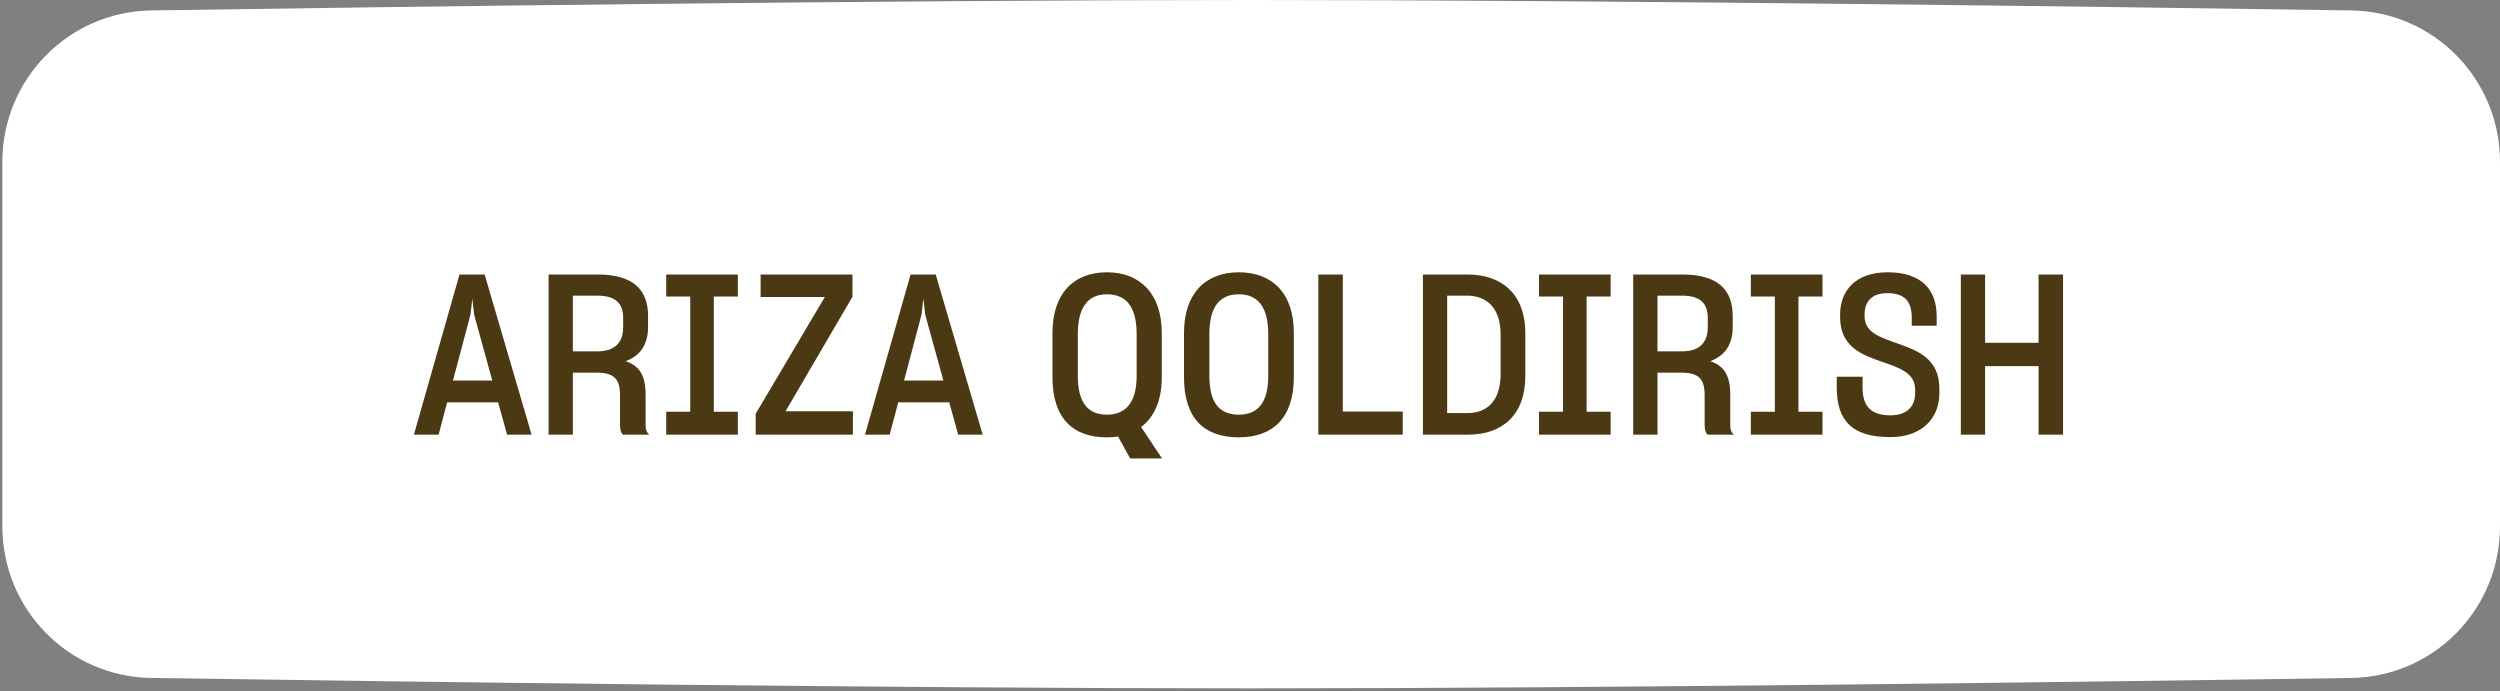
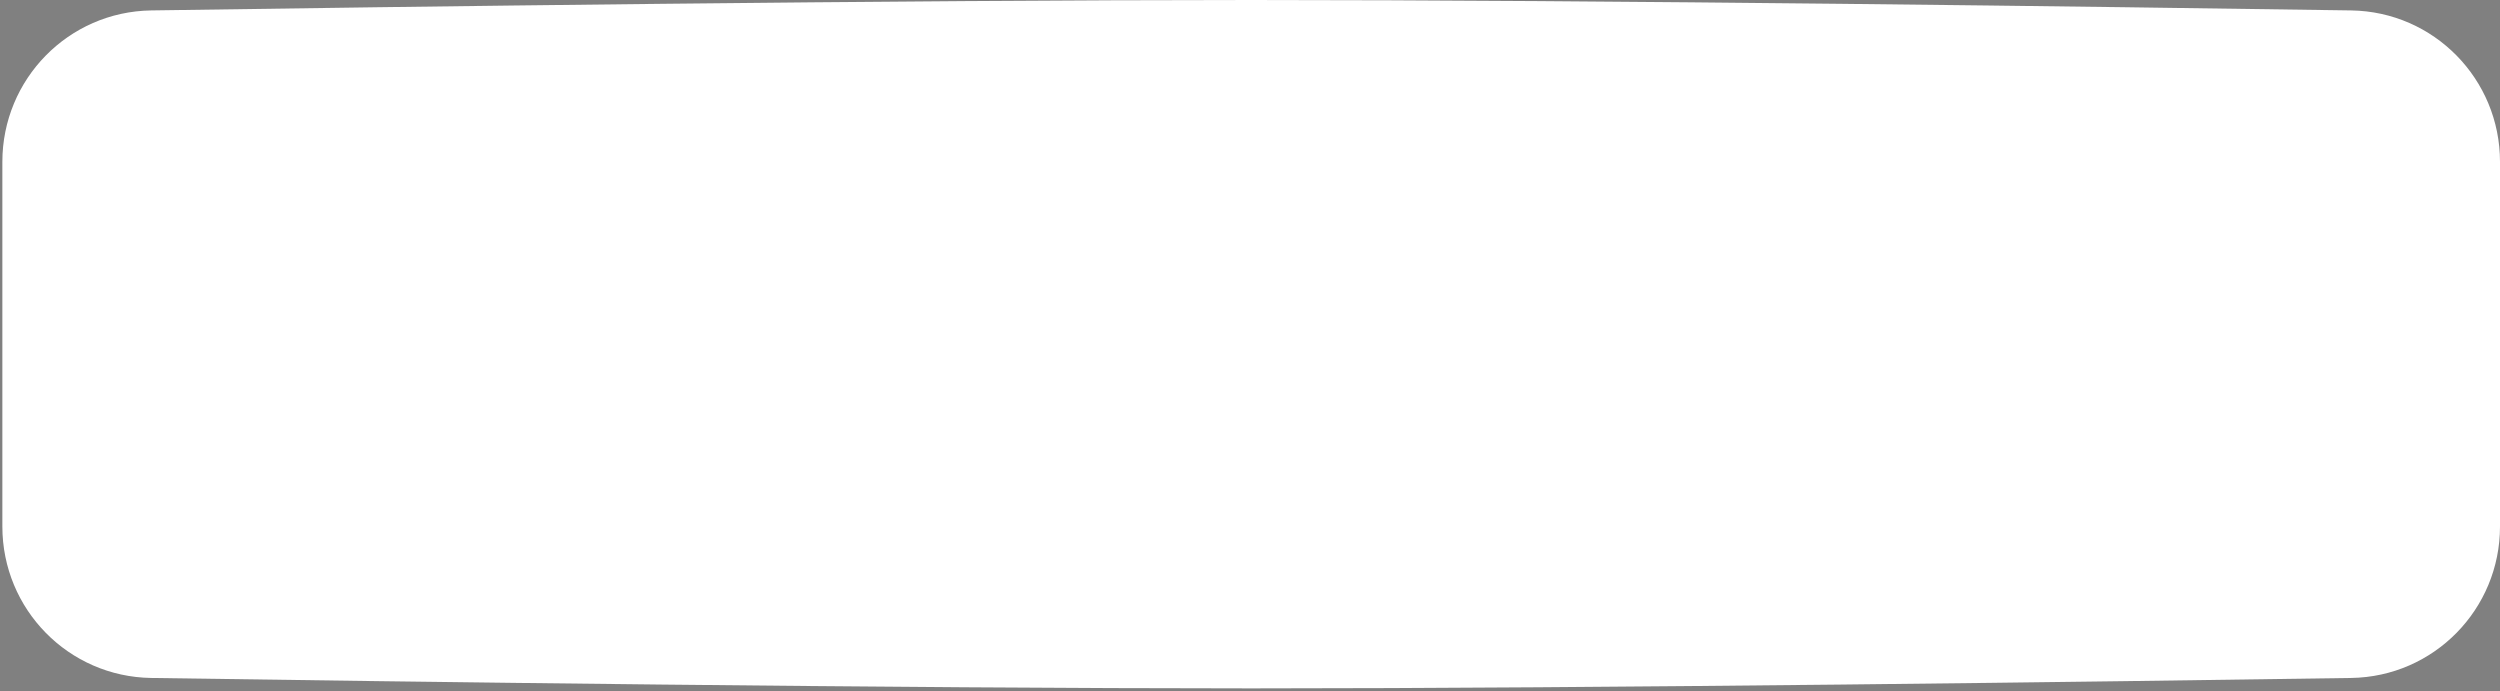
<svg xmlns="http://www.w3.org/2000/svg" width="141" height="39" viewBox="0 0 141 39" fill="none">
  <rect x="0" y="0" width="141" height="39" fill="#808080" stroke="none" />
  <path d="M0.133 9.131C0.133 4.462 3.86 0.658 8.528 0.588C22.4 0.38 50.561 0 70.567 0C90.573 0 118.733 0.38 132.605 0.588C137.273 0.658 141 4.462 141 9.131V29.694C141 34.362 137.273 38.167 132.605 38.237C118.733 38.445 90.573 38.825 70.567 38.825C50.561 38.825 22.4 38.445 8.528 38.237C3.86 38.167 0.133 34.362 0.133 29.694V9.131Z" fill="white" />
-   <path d="M23.344 24.514L25.915 15.483H27.334L29.981 24.514H28.6L28.094 22.69H25.219L24.738 24.514H23.344ZM26.536 17.738L25.548 21.461H27.764L26.739 17.738L26.637 16.839L26.536 17.738ZM30.941 24.514V15.483H33.727C35.728 15.483 36.551 16.357 36.551 17.826V18.434C36.551 19.46 36.096 20.068 35.285 20.372C36.058 20.625 36.412 21.17 36.412 22.259V24.007C36.412 24.235 36.475 24.4 36.627 24.514H35.133C35.019 24.412 34.968 24.197 34.968 23.982V22.297C34.968 21.398 34.664 21.018 33.651 21.018H32.309V24.514H30.941ZM33.676 16.674H32.309V19.815H33.689C34.664 19.815 35.146 19.334 35.146 18.447V17.928C35.146 17.105 34.715 16.674 33.676 16.674ZM37.574 23.222H38.929V16.725H37.574V15.483H41.614V16.725H40.259V23.222H41.614V24.514H37.574V23.222ZM42.62 24.514V23.336L46.521 16.75H42.899V15.483H48.079V16.737L44.304 23.197H48.104V24.514H42.62ZM48.786 24.514L51.357 15.483H52.775L55.422 24.514H54.042L53.535 22.69H50.66L50.179 24.514H48.786ZM51.977 17.738L50.989 21.461H53.206L52.18 17.738L52.079 16.839L51.977 17.738ZM62.422 24.666C60.51 24.666 59.358 23.589 59.358 21.271V18.789C59.358 16.56 60.548 15.357 62.435 15.357C64.284 15.357 65.525 16.547 65.525 18.789V21.271C65.525 22.614 65.082 23.538 64.36 24.083L65.538 25.856H63.74L63.056 24.615C62.853 24.653 62.638 24.666 62.422 24.666ZM62.435 23.387C63.55 23.387 64.107 22.627 64.107 21.195V18.852C64.107 17.383 63.575 16.598 62.435 16.598C61.295 16.598 60.789 17.421 60.789 18.84V21.195C60.789 22.627 61.295 23.387 62.435 23.387ZM69.869 24.666C67.918 24.666 66.778 23.602 66.778 21.271V18.776C66.778 16.547 67.994 15.357 69.869 15.357C71.756 15.357 72.972 16.535 72.972 18.776V21.271C72.972 23.576 71.781 24.666 69.869 24.666ZM69.869 23.387C70.996 23.387 71.528 22.639 71.528 21.208V18.84C71.528 17.383 70.996 16.598 69.869 16.598C68.716 16.598 68.21 17.409 68.21 18.827V21.208C68.21 22.639 68.716 23.387 69.869 23.387ZM74.353 15.483H75.734V23.209H79.115V24.514H74.353V15.483ZM80.253 15.483H82.786C84.61 15.483 86.028 16.509 86.028 18.789V21.208C86.028 23.462 84.673 24.514 82.811 24.514H80.253V15.483ZM82.735 16.674H81.621V23.298H82.773C83.888 23.298 84.635 22.589 84.635 21.094V18.89C84.635 17.371 83.863 16.674 82.735 16.674ZM86.8 23.222H88.155V16.725H86.8V15.483H90.84V16.725H89.485V23.222H90.84V24.514H86.8V23.222ZM92.114 24.514V15.483H94.901C96.902 15.483 97.725 16.357 97.725 17.826V18.434C97.725 19.46 97.269 20.068 96.458 20.372C97.231 20.625 97.586 21.17 97.586 22.259V24.007C97.586 24.235 97.649 24.4 97.801 24.514H96.306C96.192 24.412 96.142 24.197 96.142 23.982V22.297C96.142 21.398 95.838 21.018 94.825 21.018H93.482V24.514H92.114ZM94.85 16.674H93.482V19.815H94.863C95.838 19.815 96.319 19.334 96.319 18.447V17.928C96.319 17.105 95.888 16.674 94.85 16.674ZM98.748 23.222H100.103V16.725H98.748V15.483H102.788V16.725H101.433V23.222H102.788V24.514H98.748V23.222ZM106.608 24.653C104.404 24.653 103.619 23.678 103.593 21.93V21.246H105.05V21.905C105.063 22.892 105.506 23.424 106.62 23.424C107.596 23.424 108.013 22.88 108.013 22.183V21.968C108.013 21.018 107.102 20.739 106.126 20.398C104.987 20.005 103.783 19.549 103.783 17.89V17.725C103.783 16.433 104.619 15.357 106.456 15.357C108.381 15.357 109.204 16.332 109.229 17.788V18.371H107.823V17.826C107.785 16.965 107.406 16.535 106.43 16.535C105.518 16.535 105.164 17.067 105.164 17.725V17.852C105.164 18.751 106.05 19.03 107.026 19.372C108.165 19.777 109.369 20.233 109.381 21.892V22.171C109.381 23.589 108.406 24.653 106.608 24.653ZM110.592 15.483H111.96V19.334H114.975V15.483H116.355V24.514H114.975V20.651H111.96V24.514H110.592V15.483Z" fill="#4B3913" />
</svg>